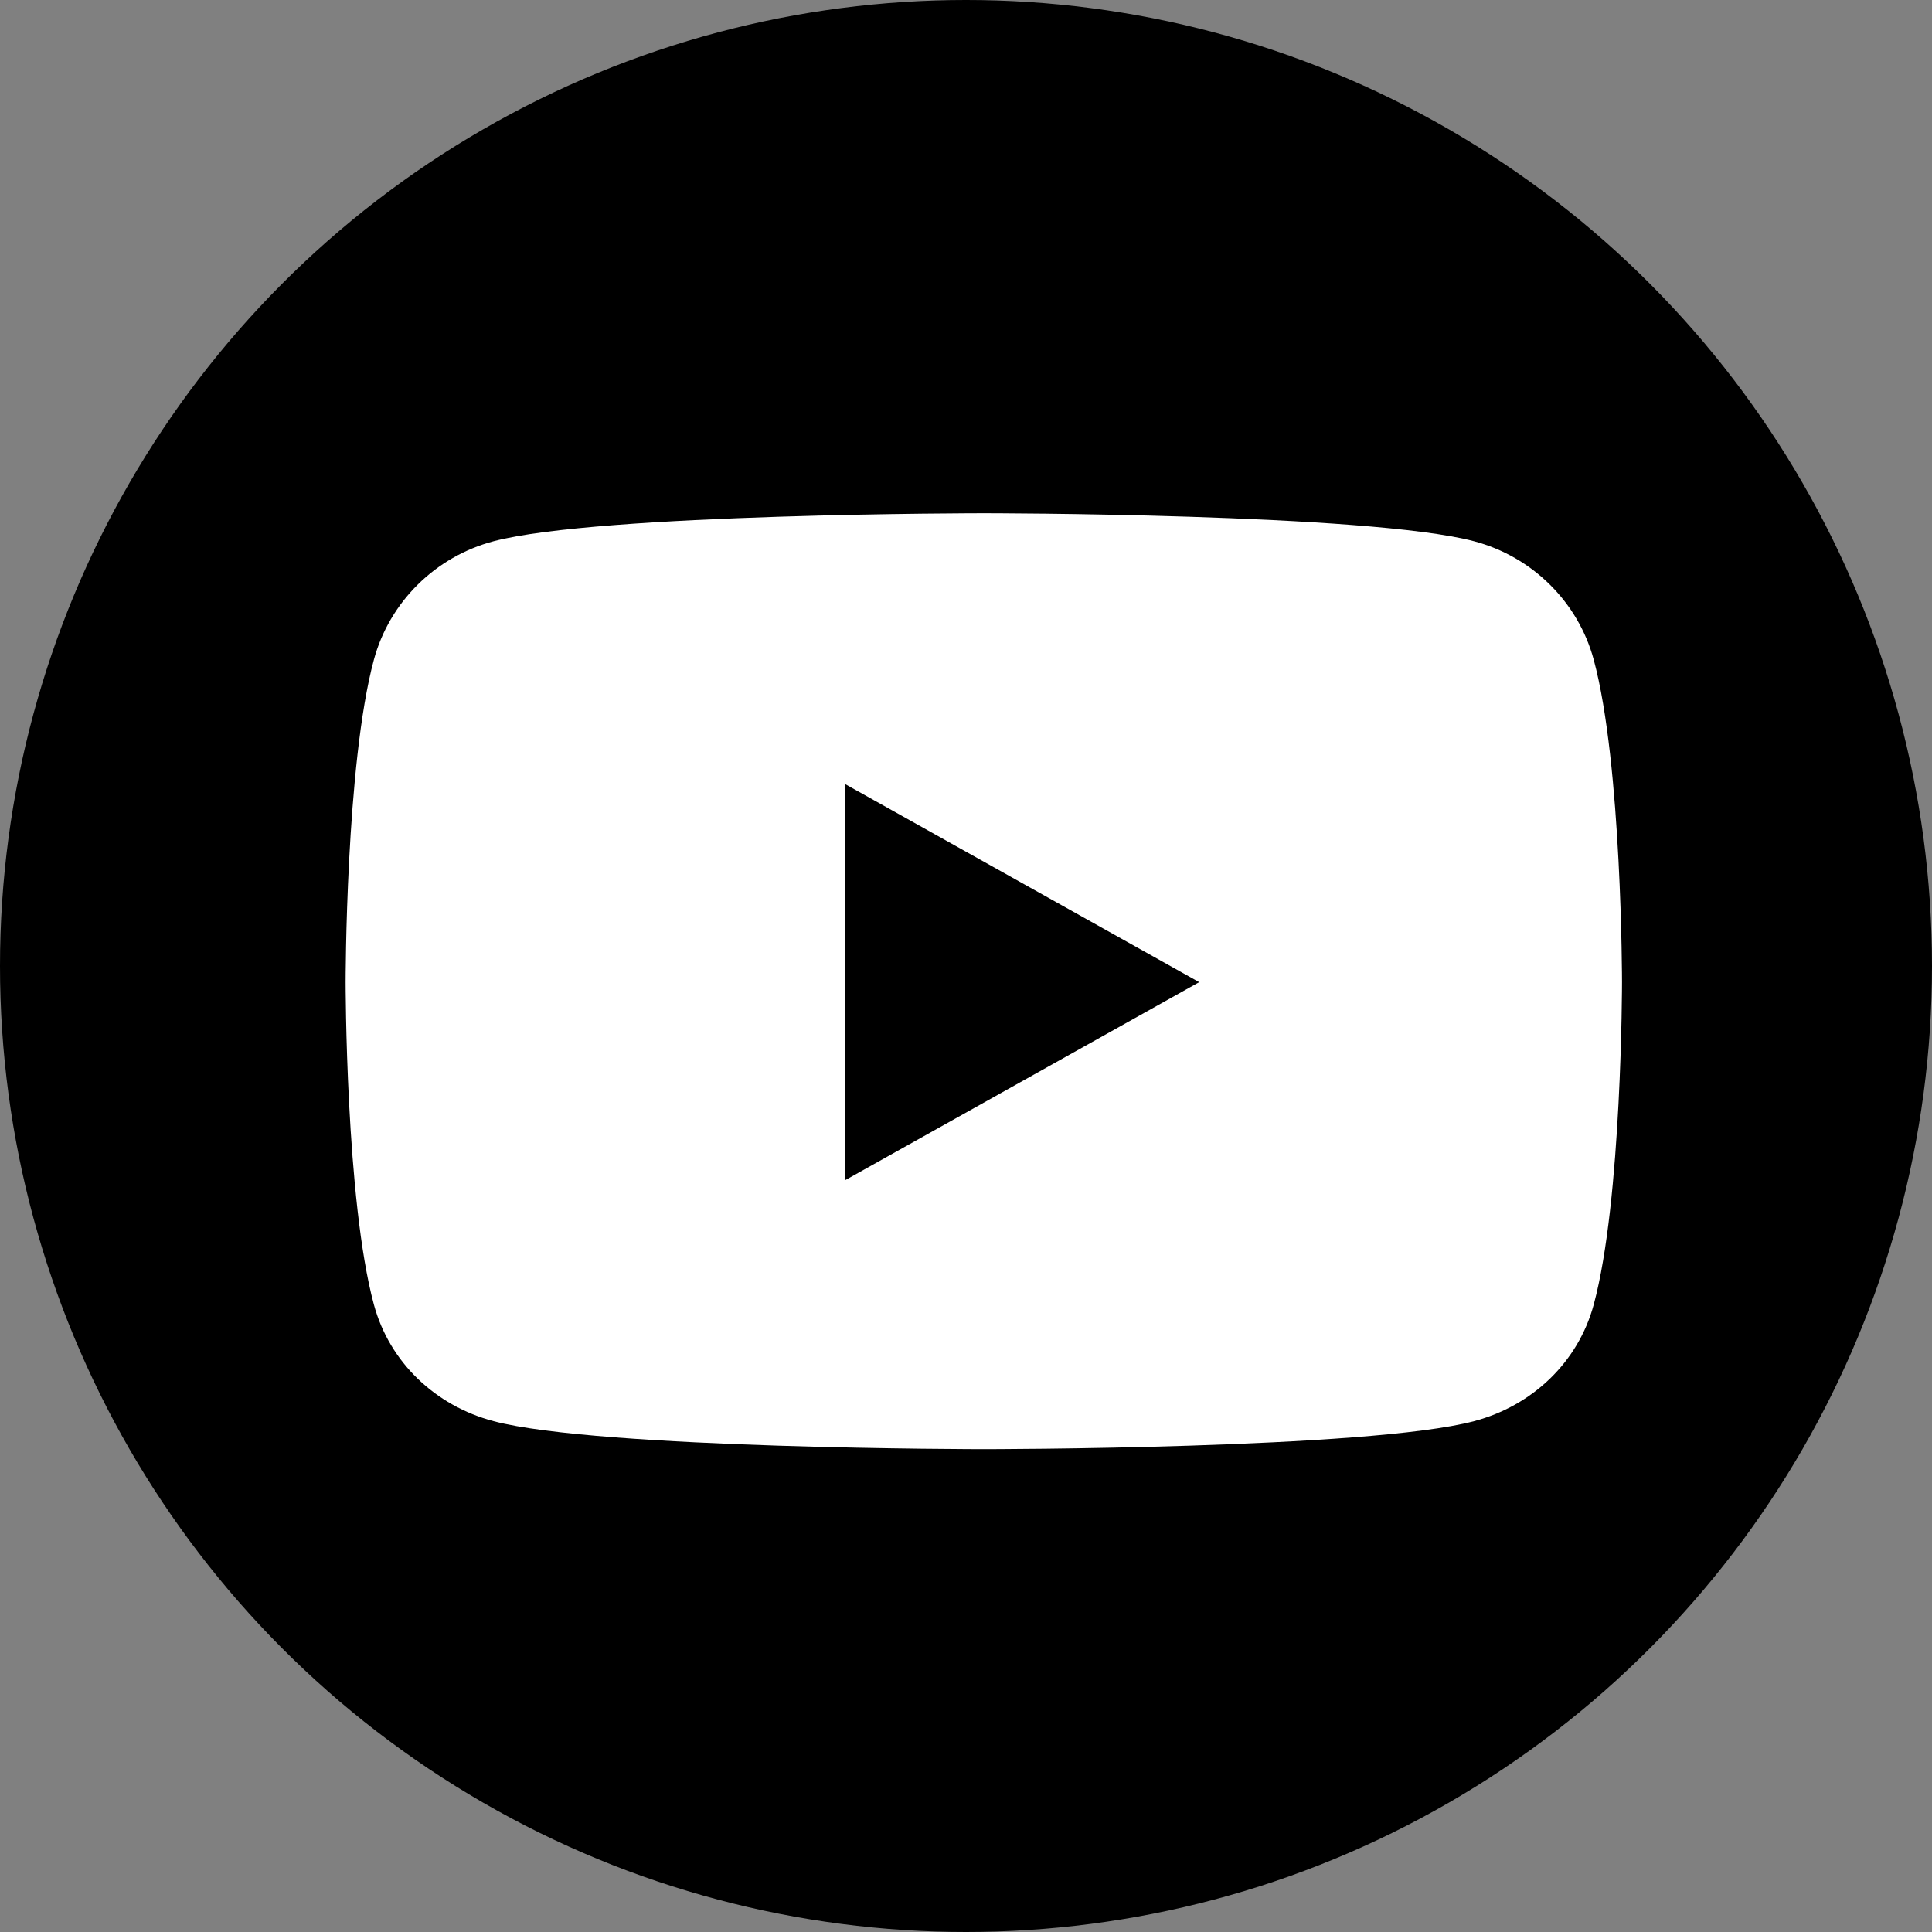
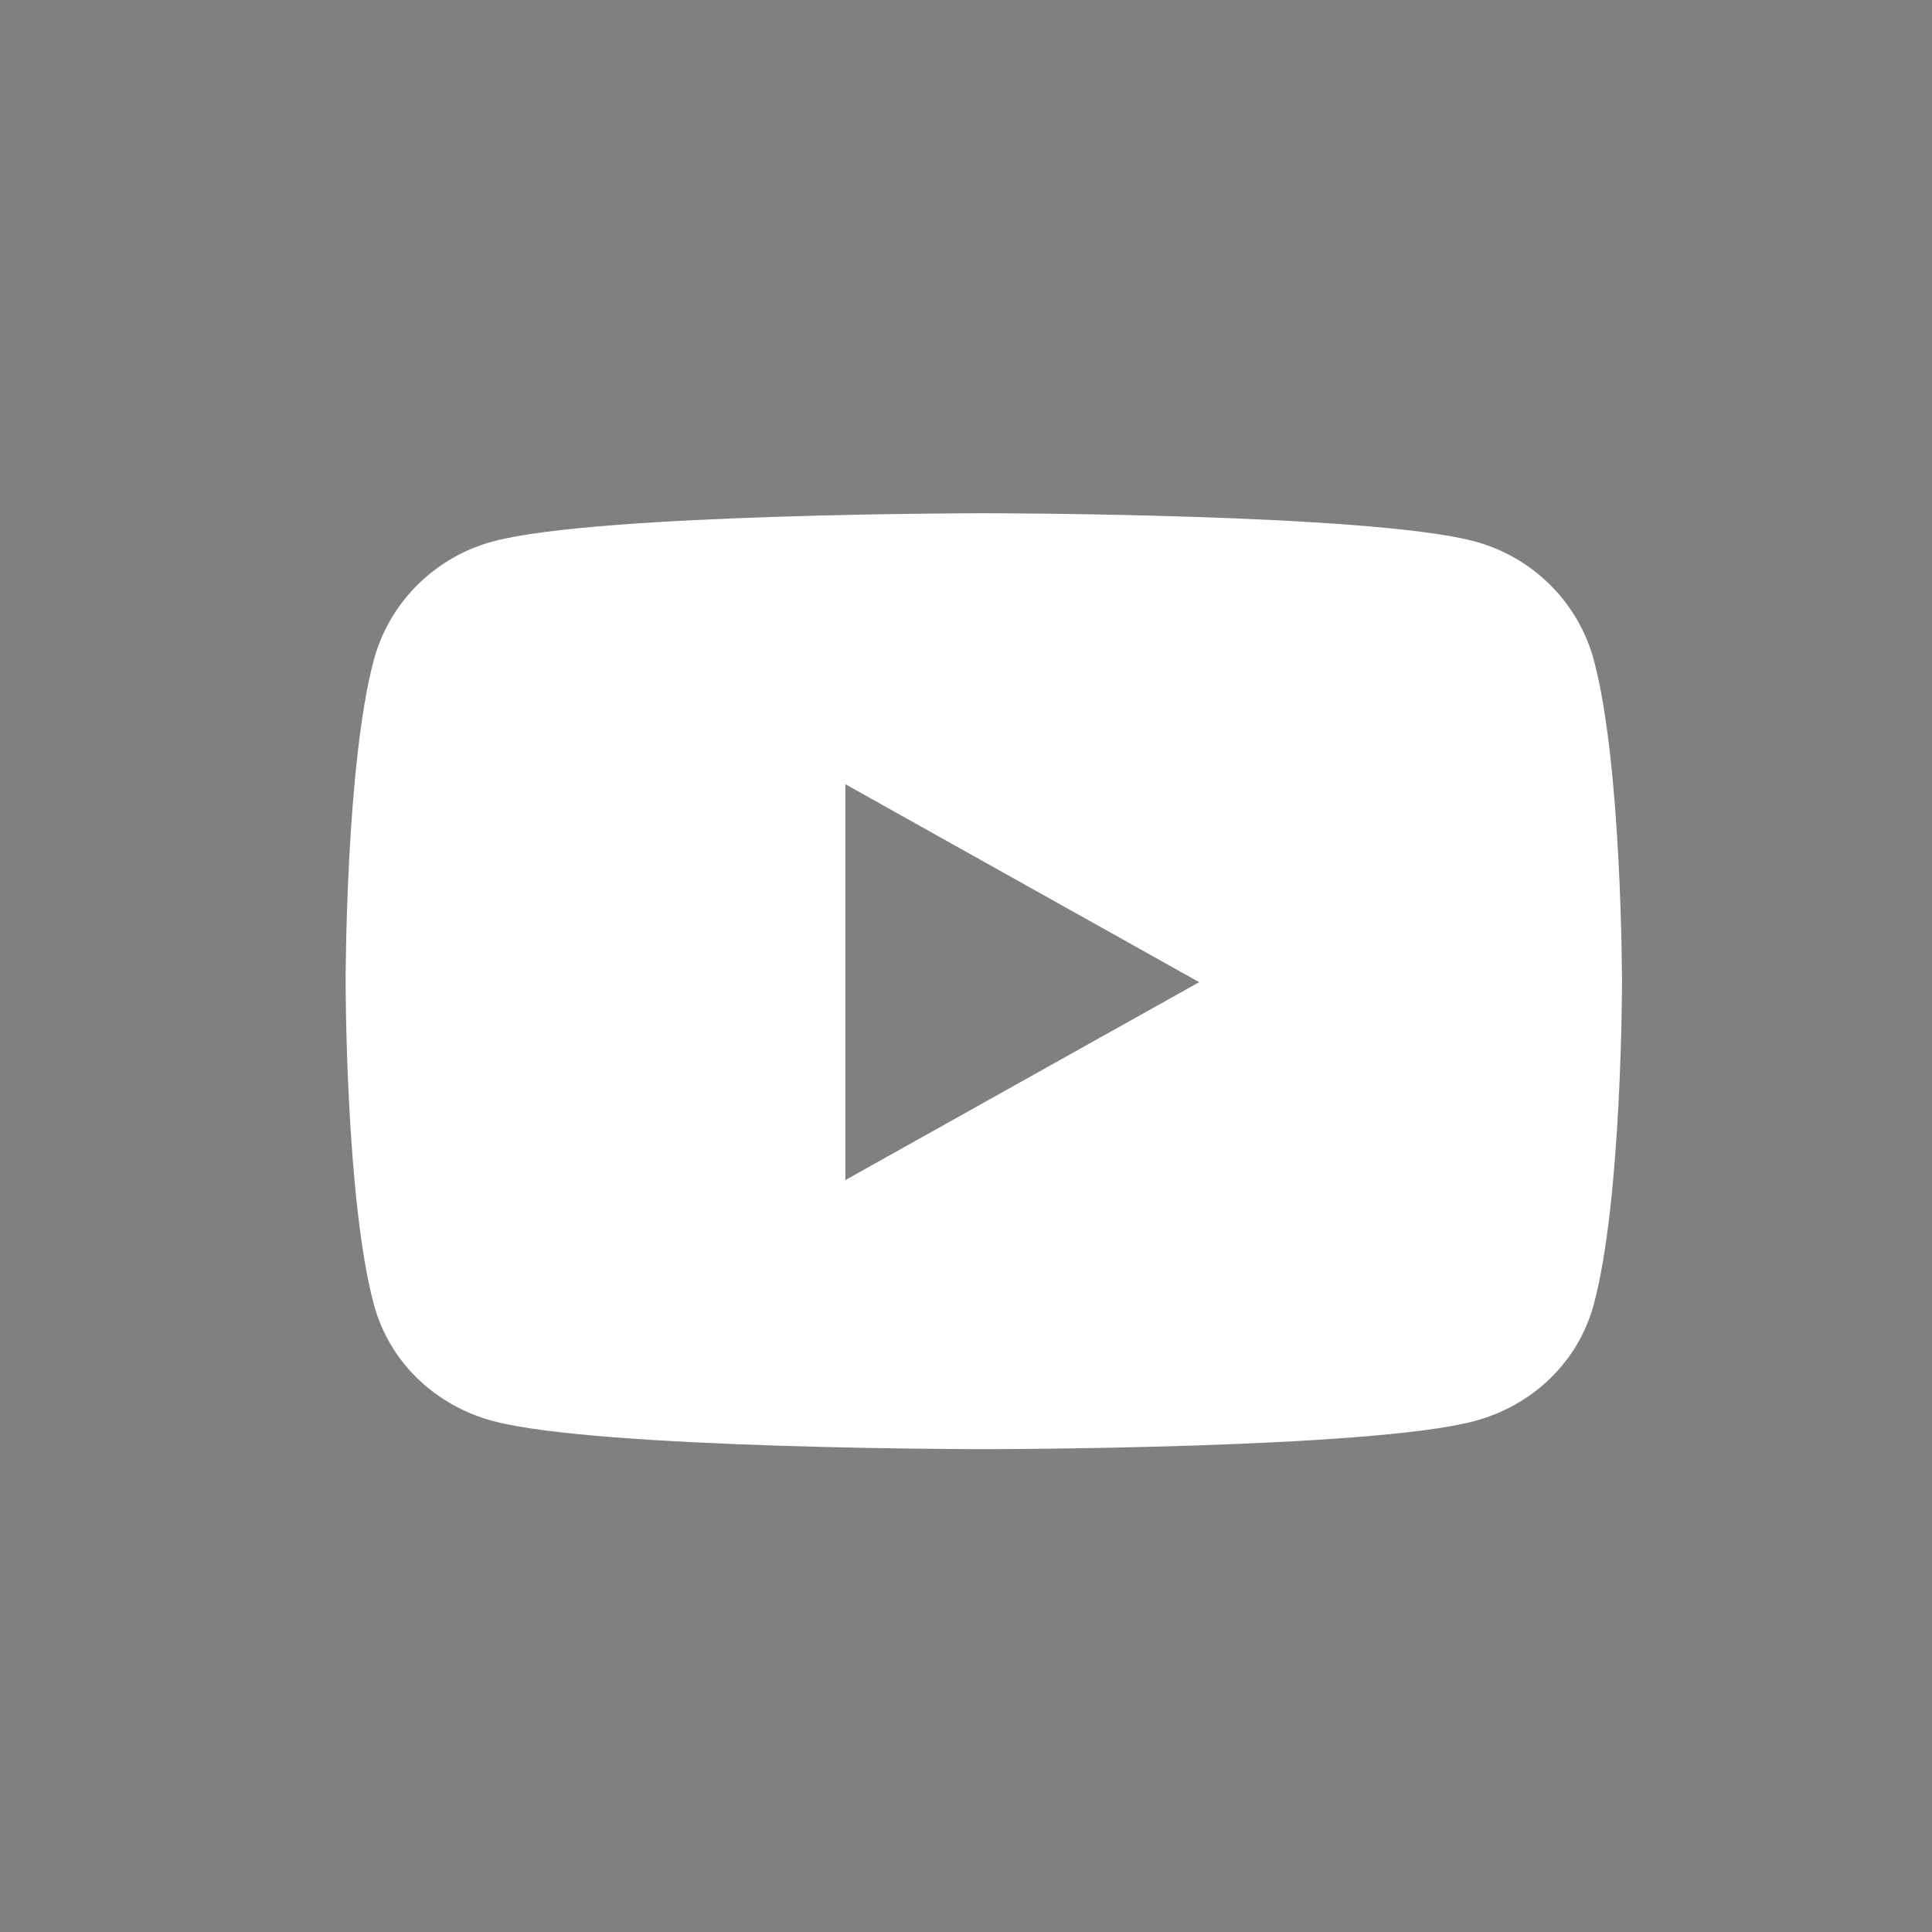
<svg xmlns="http://www.w3.org/2000/svg" viewBox="0 0 200 200" version="1.1" id="svg1" width="200" height="200">
  <rect x="0" y="0" width="200" height="200" fill="#808080" stroke="none" />
  <defs id="defs1" />
-   <circle style="fill:#000000;fill-opacity:1;stroke:none;stroke-width:23.392;stroke-opacity:1" id="path2" cx="100" cy="100" r="100" />
  <path d="m 164.981,68.29 c -1.612,-5.967 -6.36,-10.667 -12.389,-12.261 -10.928,-2.898 -50.748,-2.898 -50.748,-2.898 0,0 -39.82,0 -50.748,2.898 -6.029,1.595 -10.777,6.294 -12.389,12.261 -2.928,10.816 -2.928,33.382 -2.928,33.382 0,0 0,22.566 2.928,33.382 1.612,5.967 6.36,10.471 12.389,12.066 10.928,2.898 50.748,2.898 50.748,2.898 0,0 39.82,0 50.748,-2.898 6.029,-1.595 10.777,-6.099 12.389,-12.066 2.928,-10.816 2.928,-33.382 2.928,-33.382 0,0 0,-22.566 -2.928,-33.382 z M 87.513,122.16 V 81.183 l 36.625,20.489 z" id="path1" style="fill:#ffffff;fill-opacity:1;stroke:none;stroke-width:0.254;stroke-opacity:1" />
</svg>